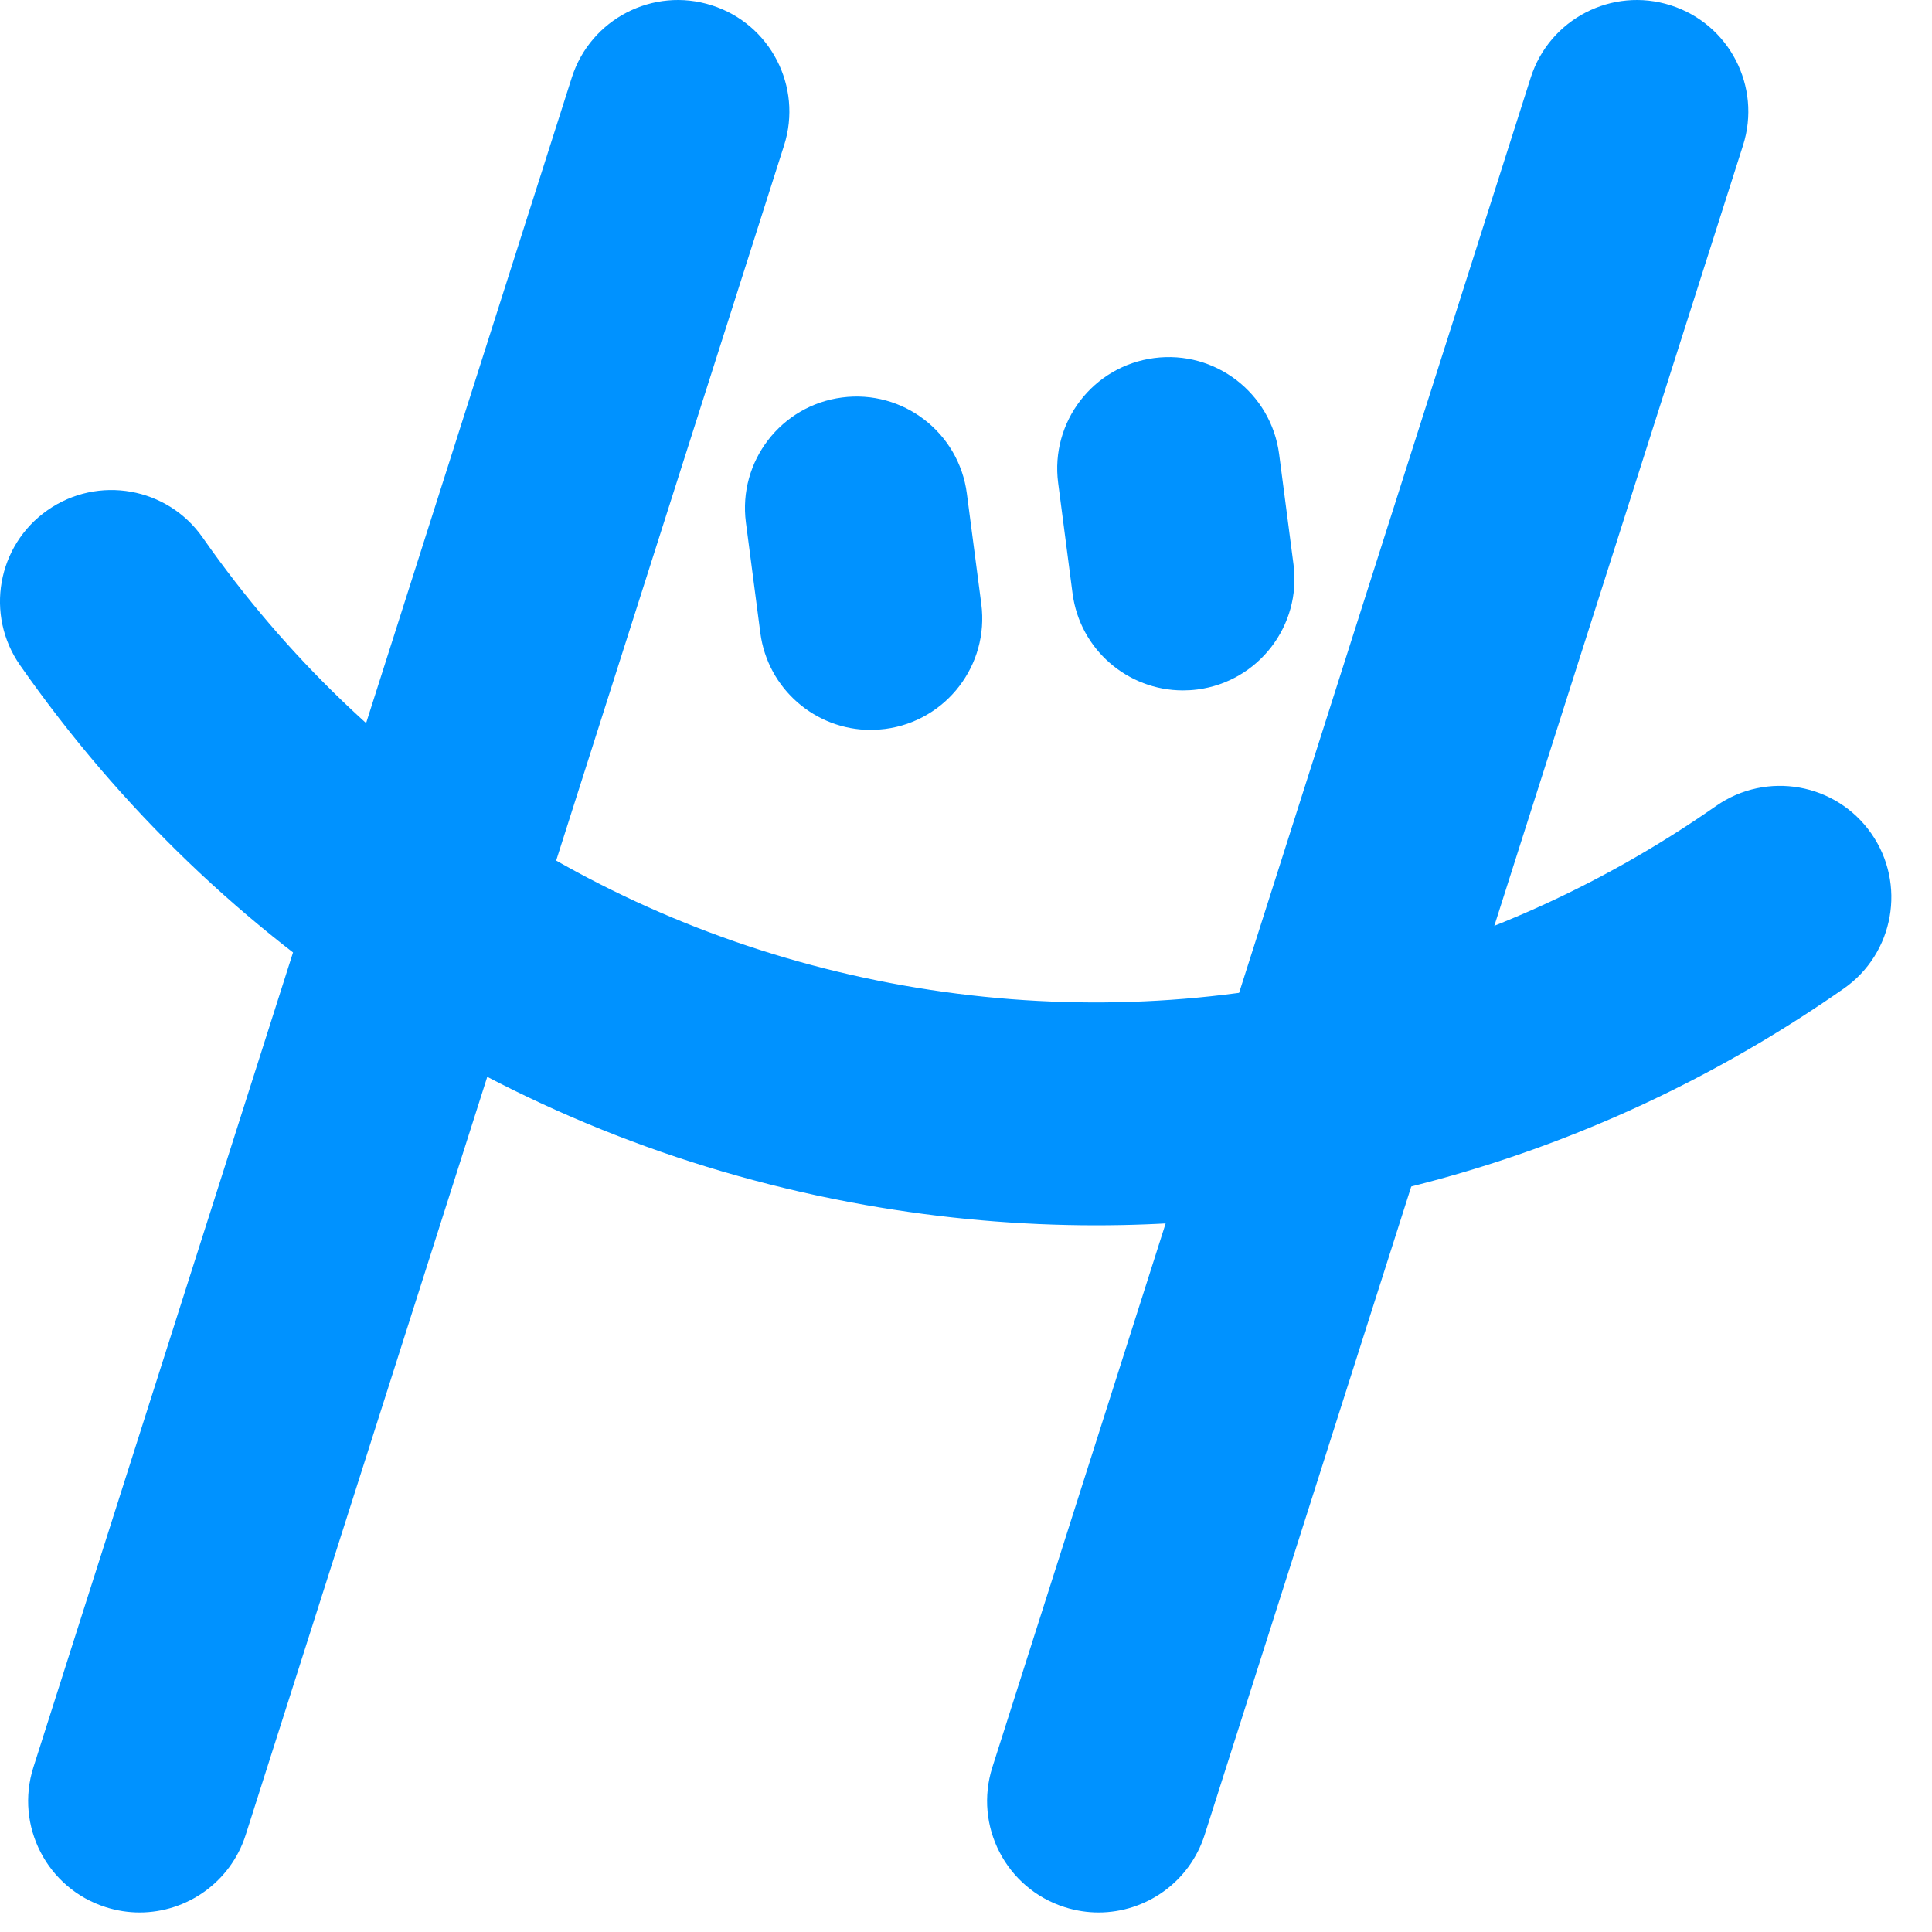
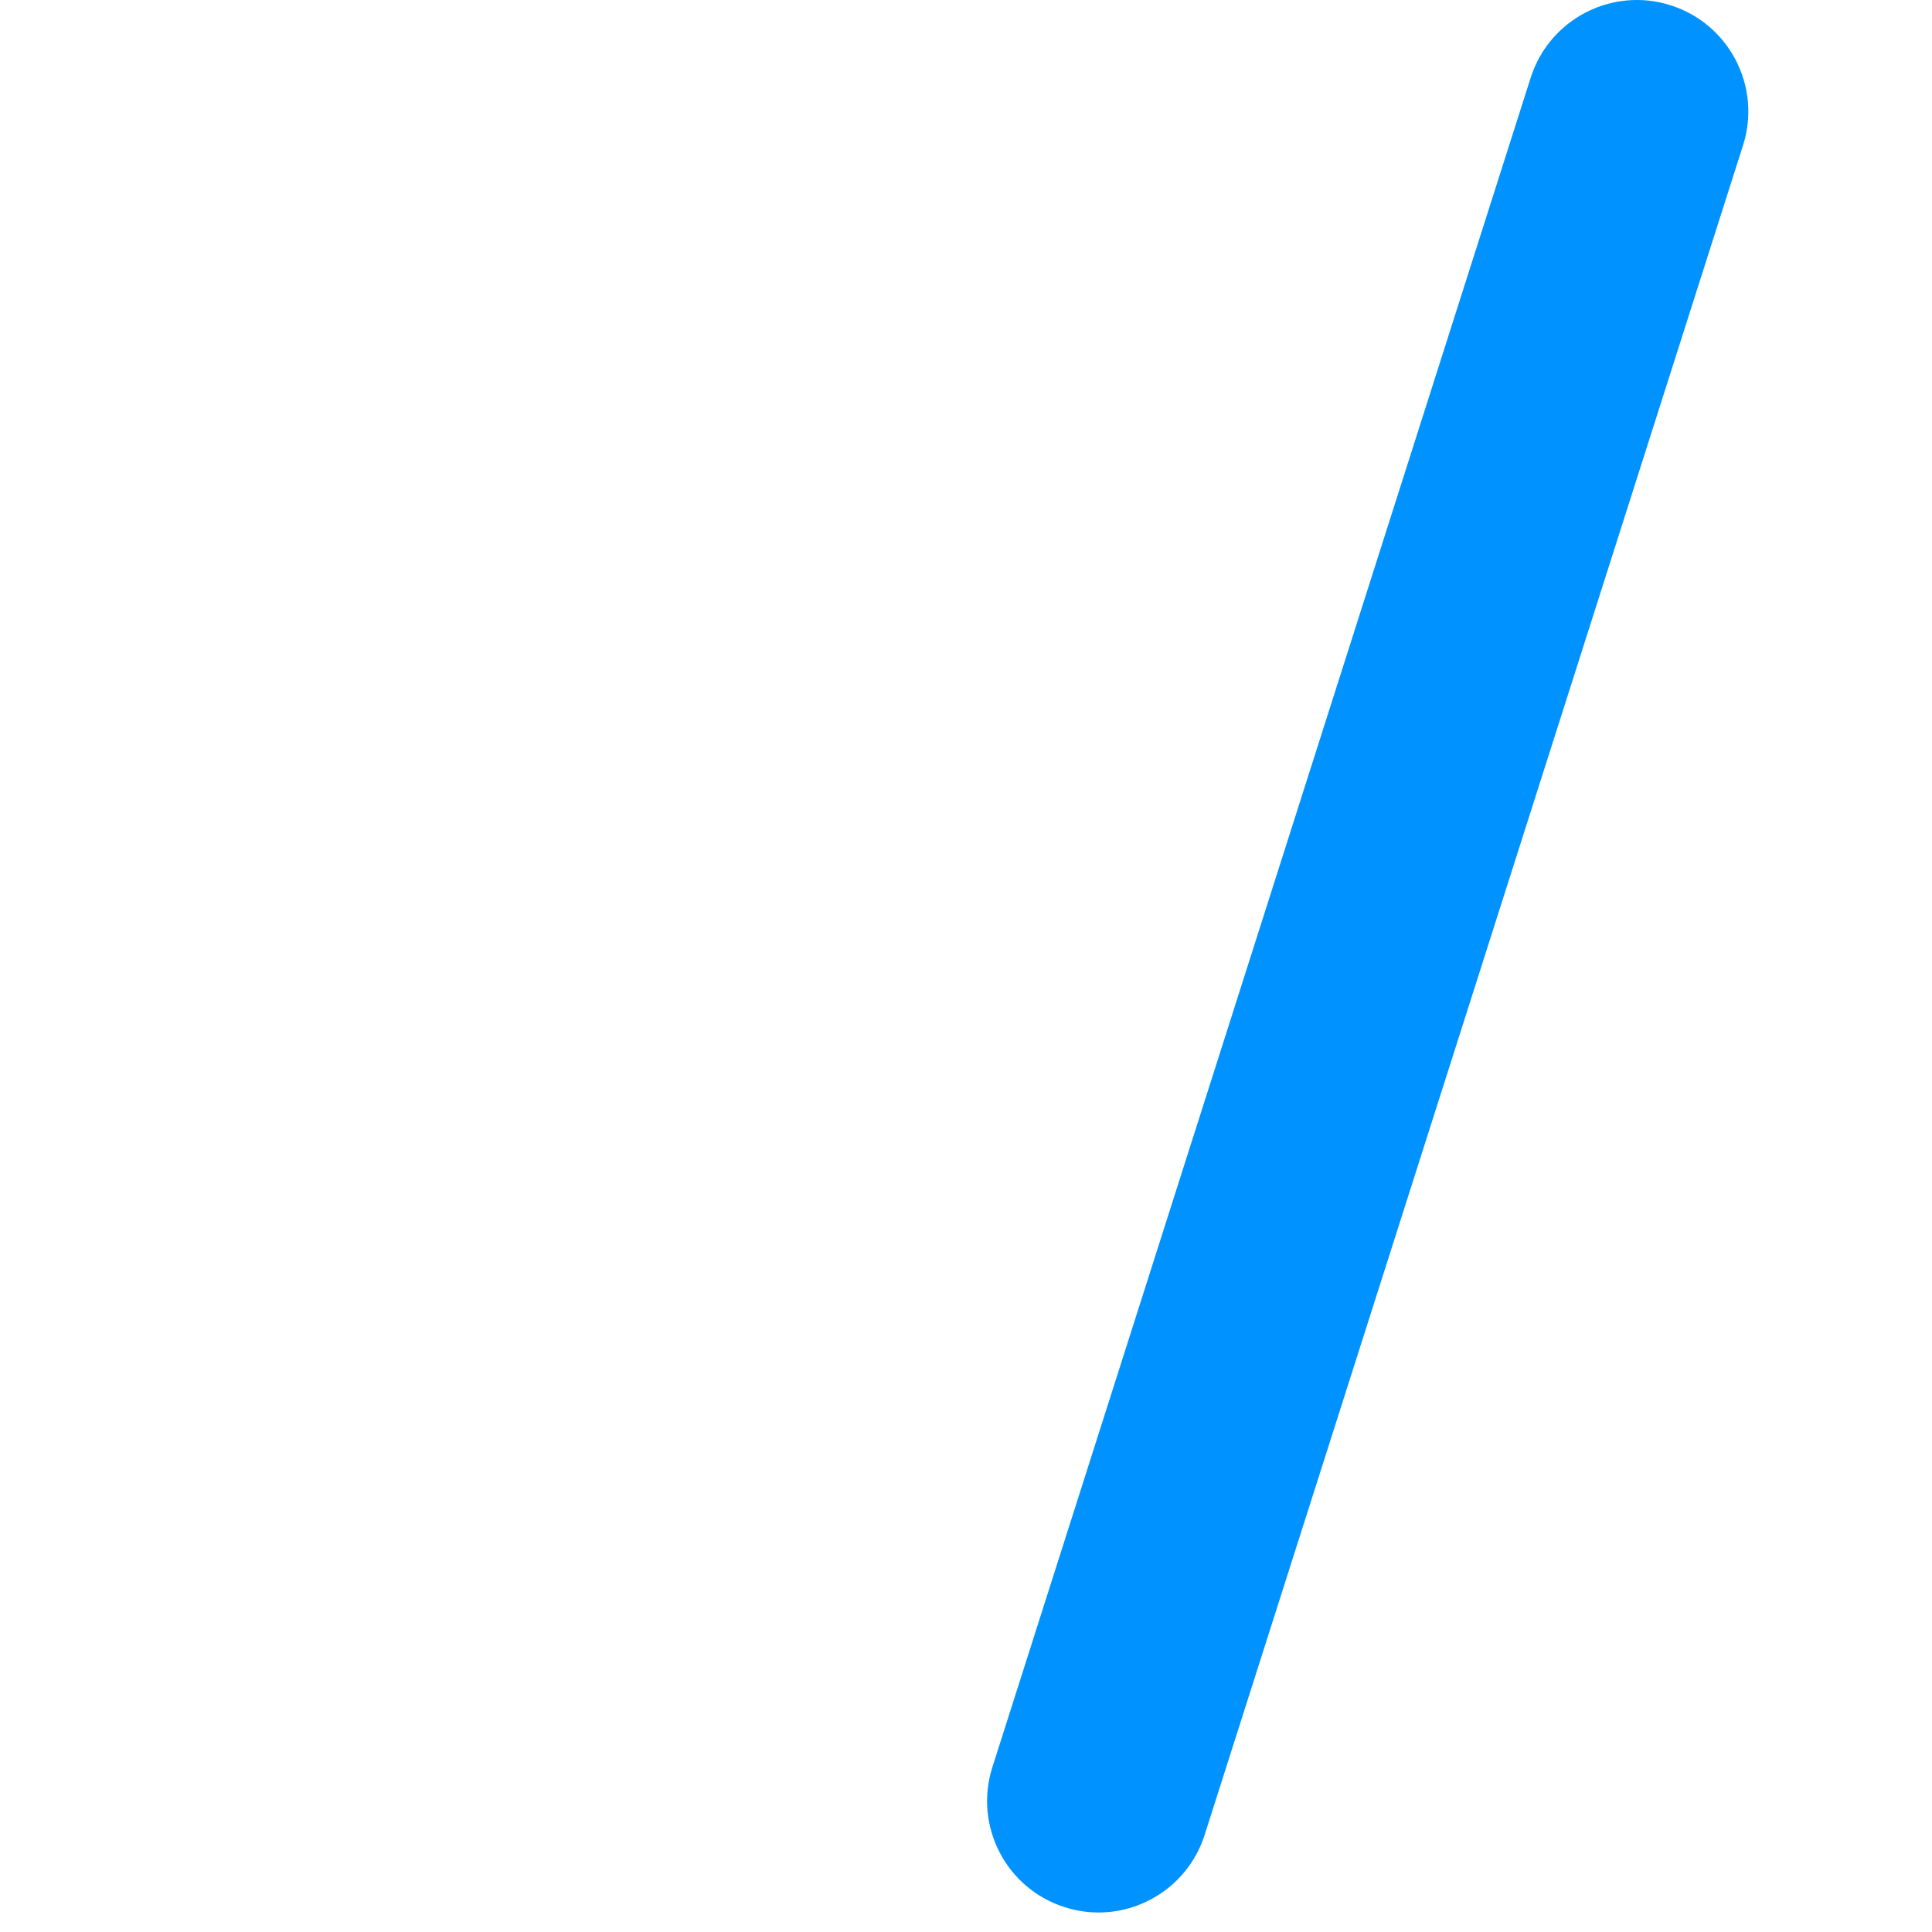
<svg xmlns="http://www.w3.org/2000/svg" width="40" height="40" viewBox="0 0 40 40" fill="none">
-   <path d="M2.89 39.596C2.658 39.596 2.422 39.56 2.189 39.486C0.975 39.1 0.305 37.802 0.692 36.588L11.838 1.607C12.225 0.393 13.523 -0.278 14.736 0.11C15.95 0.496 16.62 1.794 16.234 3.008L5.087 37.989C4.774 38.97 3.867 39.596 2.89 39.596Z" fill="#0092FF" />
  <path d="M22.744 39.596C22.512 39.596 22.276 39.56 22.043 39.486C20.829 39.1 20.159 37.802 20.546 36.588L31.692 1.607C32.079 0.393 33.377 -0.278 34.59 0.11C35.804 0.496 36.474 1.794 36.088 3.008L24.941 37.989C24.628 38.97 23.721 39.596 22.744 39.596Z" fill="#0092FF" />
-   <path d="M24.491 14.294C23.349 14.294 22.358 13.448 22.206 12.286L21.908 9.999C21.743 8.735 22.633 7.578 23.896 7.413C25.16 7.247 26.317 8.138 26.483 9.402L26.781 11.689C26.946 12.952 26.055 14.11 24.792 14.275C24.691 14.288 24.59 14.294 24.491 14.294Z" fill="#0092FF" />
-   <path d="M18.026 15.112C16.885 15.112 15.894 14.265 15.742 13.104L15.443 10.816C15.279 9.553 16.169 8.395 17.432 8.23C18.695 8.063 19.854 8.955 20.018 10.219L20.317 12.506C20.481 13.769 19.591 14.927 18.328 15.092C18.226 15.105 18.126 15.112 18.026 15.112Z" fill="#0092FF" />
-   <path d="M22.692 25.369C21.103 25.369 19.503 25.229 17.907 24.946C10.78 23.683 4.568 19.714 0.416 13.774C-0.314 12.729 -0.059 11.291 0.985 10.562C2.03 9.832 3.468 10.086 4.197 11.131C7.644 16.062 12.798 19.355 18.712 20.404C24.627 21.452 30.599 20.132 35.531 16.686C36.575 15.957 38.013 16.211 38.743 17.256C39.472 18.3 39.217 19.738 38.173 20.468C33.563 23.69 28.195 25.369 22.692 25.369Z" fill="#0092FF" />
</svg>